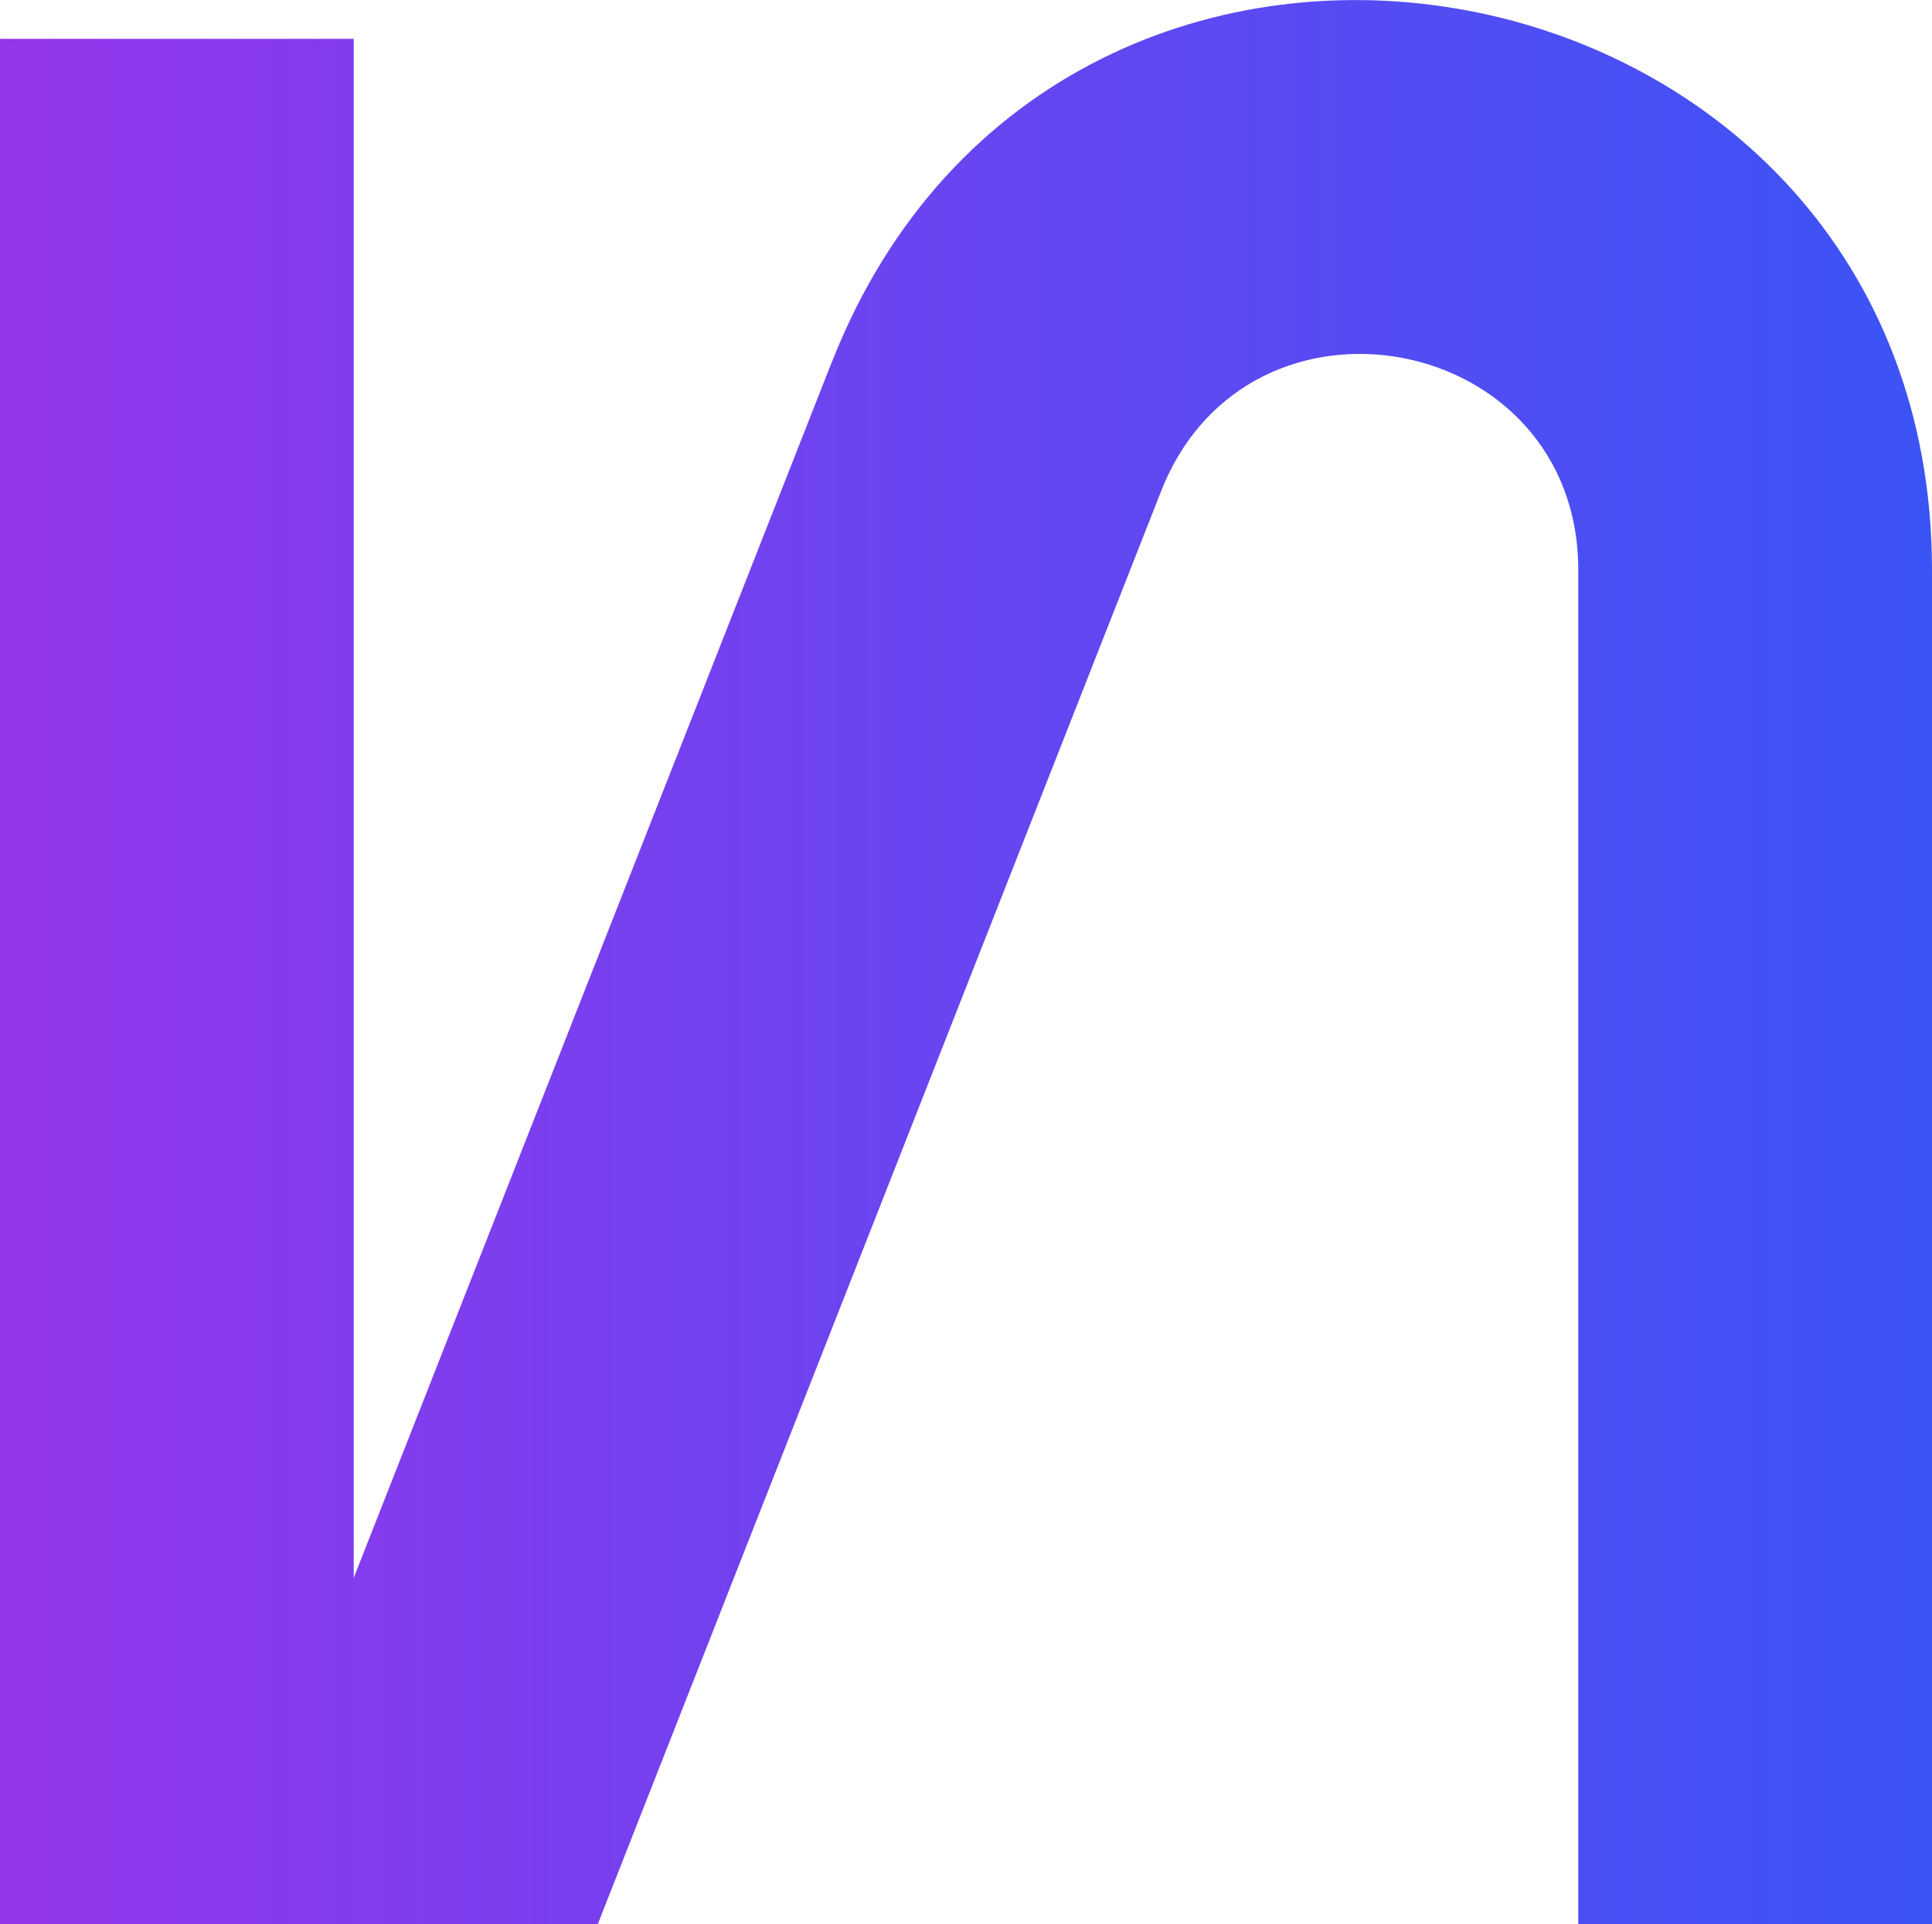
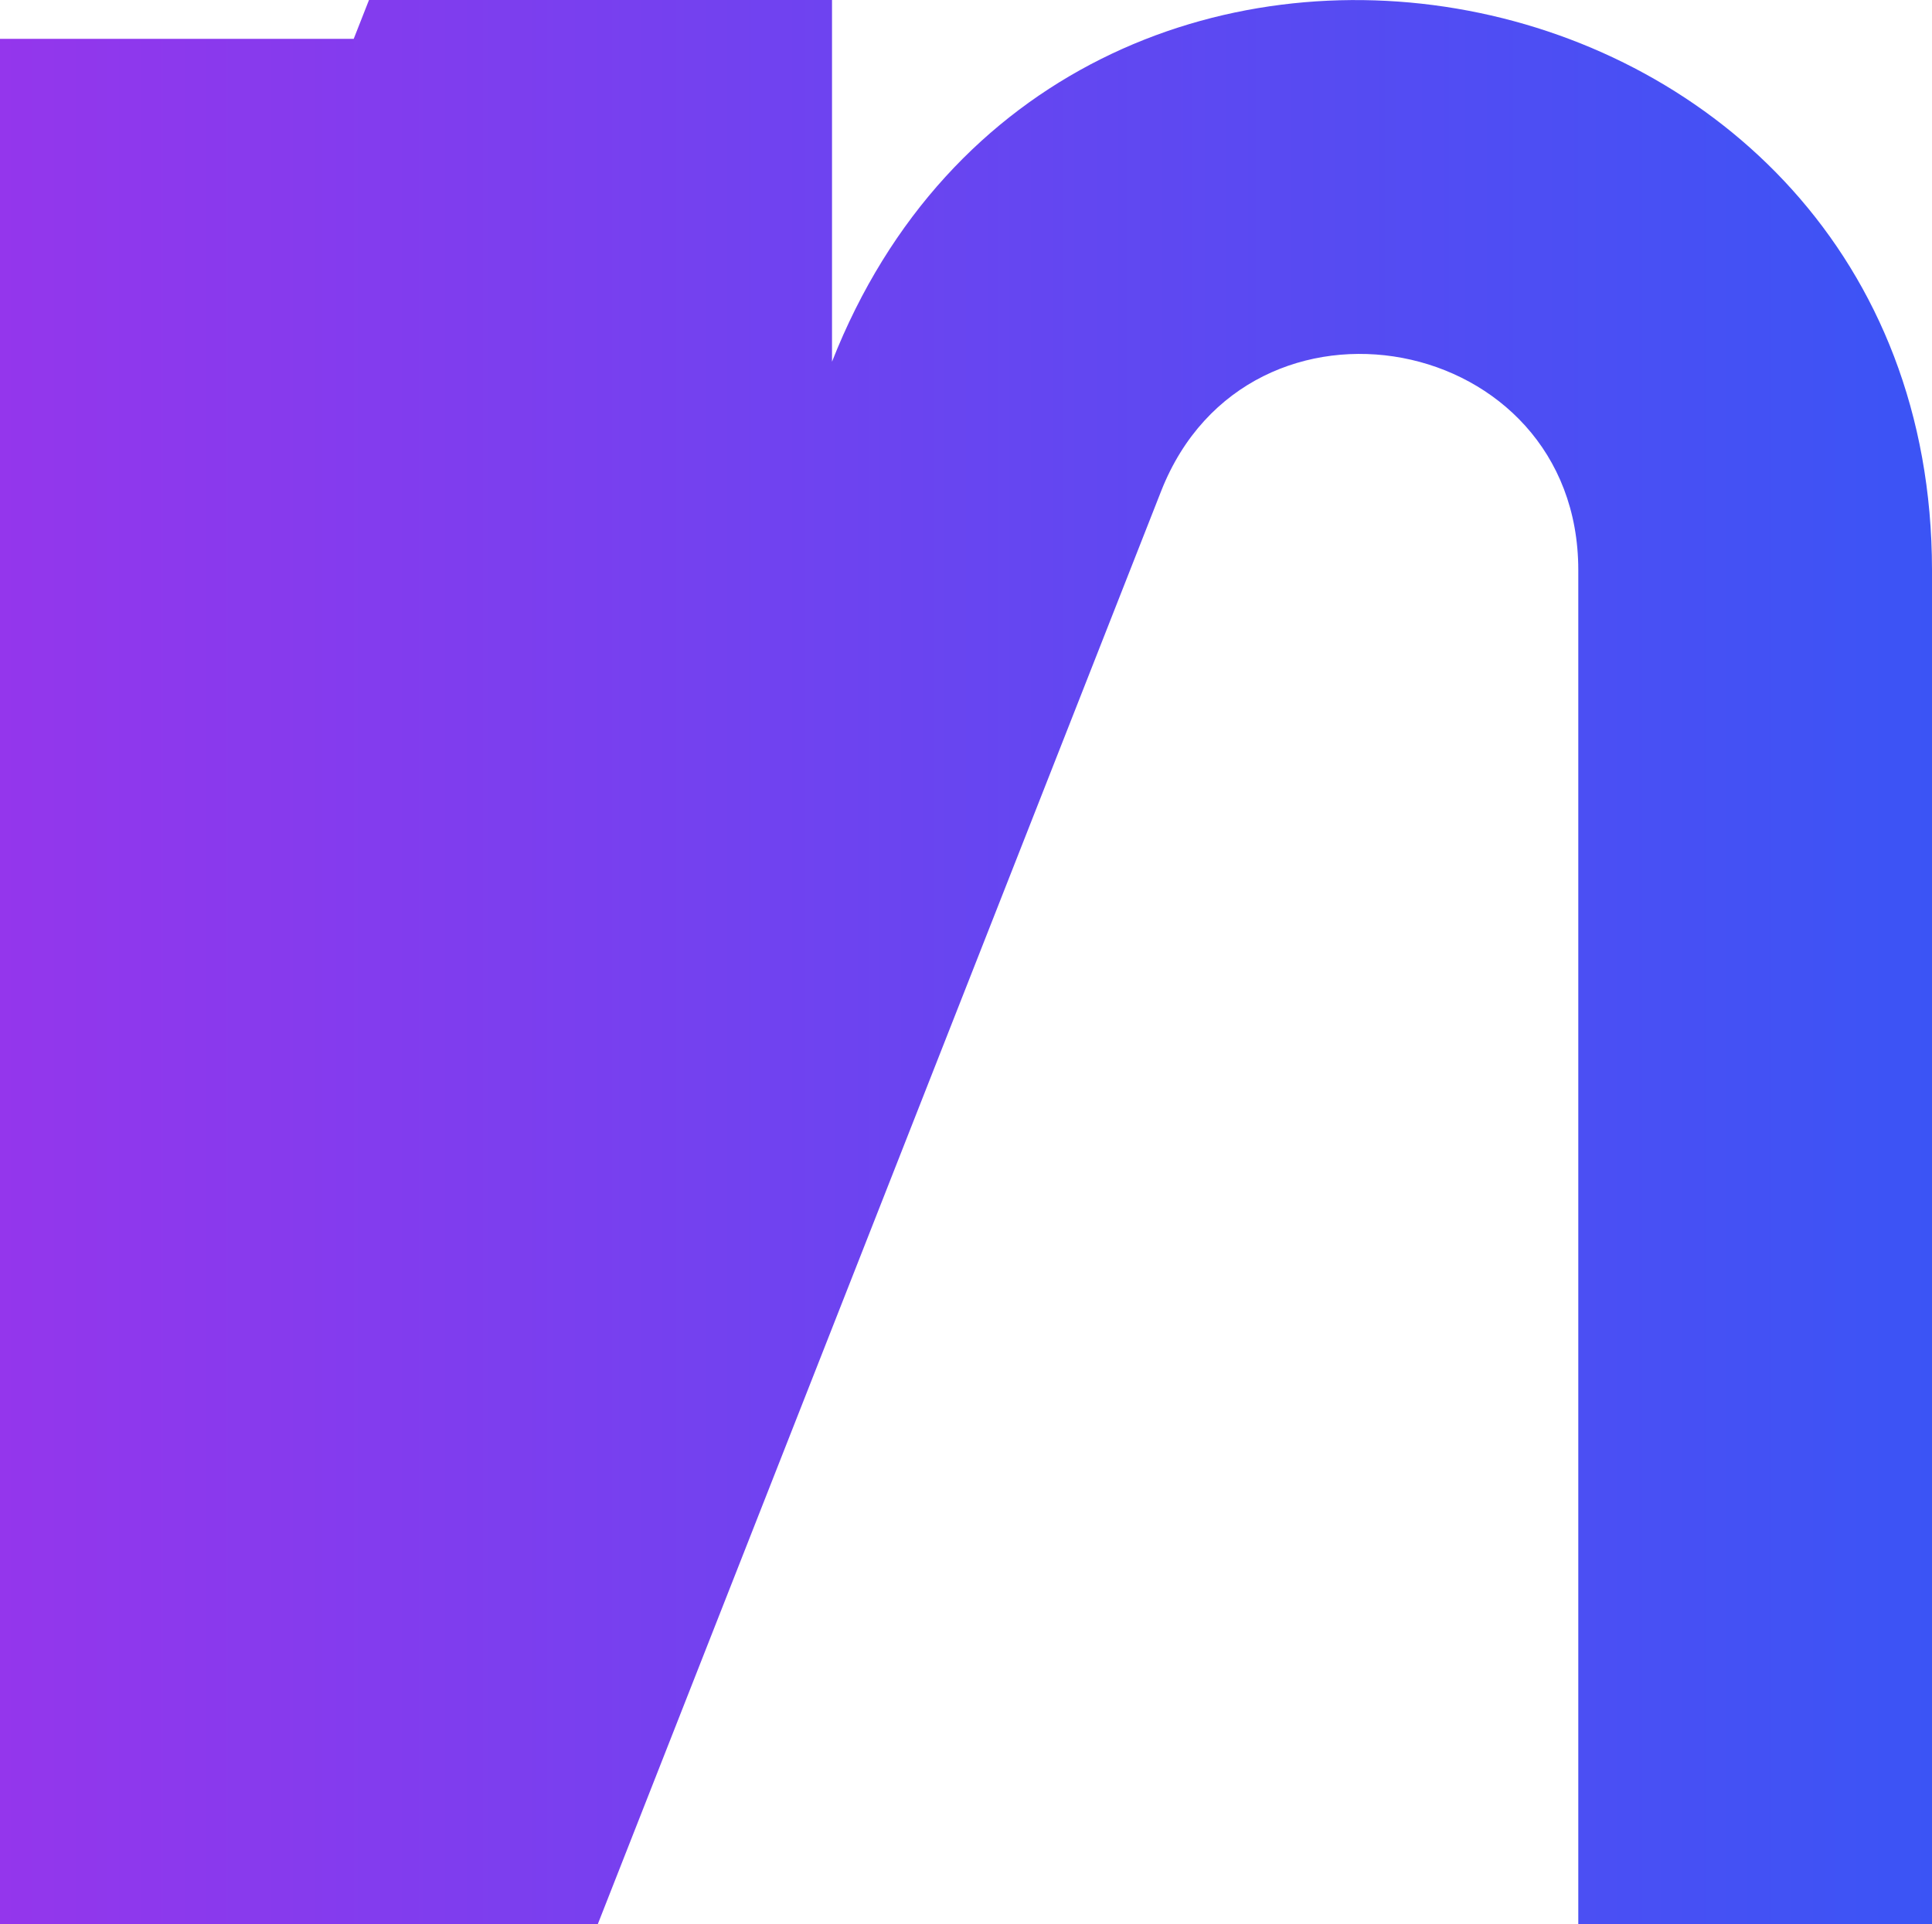
<svg xmlns="http://www.w3.org/2000/svg" id="Layer_2" data-name="Layer 2" viewBox="0 0 100.94 100.55">
  <defs>
    <style>
      .cls-1 {
        fill: url(#linear-gradient);
      }
    </style>
    <linearGradient id="linear-gradient" x1="0" y1="50.27" x2="100.94" y2="50.27" gradientUnits="userSpaceOnUse">
      <stop offset="0" stop-color="#9436ec" />
      <stop offset="1" stop-color="#3b54f5" />
    </linearGradient>
  </defs>
  <g id="Layer_1-2" data-name="Layer 1">
-     <path class="cls-1" d="M43.47,18.9c12.03-30.57,57.45-21.97,57.47,10.88v70.77h-18.48V29.78c-.01-12.45-17.22-15.71-21.79-4.13l-29.44,74.9H0V2.03h18.48v80.42l24.99-63.56h0Z" />
+     <path class="cls-1" d="M43.47,18.9c12.03-30.57,57.45-21.97,57.47,10.88v70.77h-18.48V29.78c-.01-12.45-17.22-15.71-21.79-4.13l-29.44,74.9H0V2.03h18.48l24.99-63.56h0Z" />
  </g>
</svg>